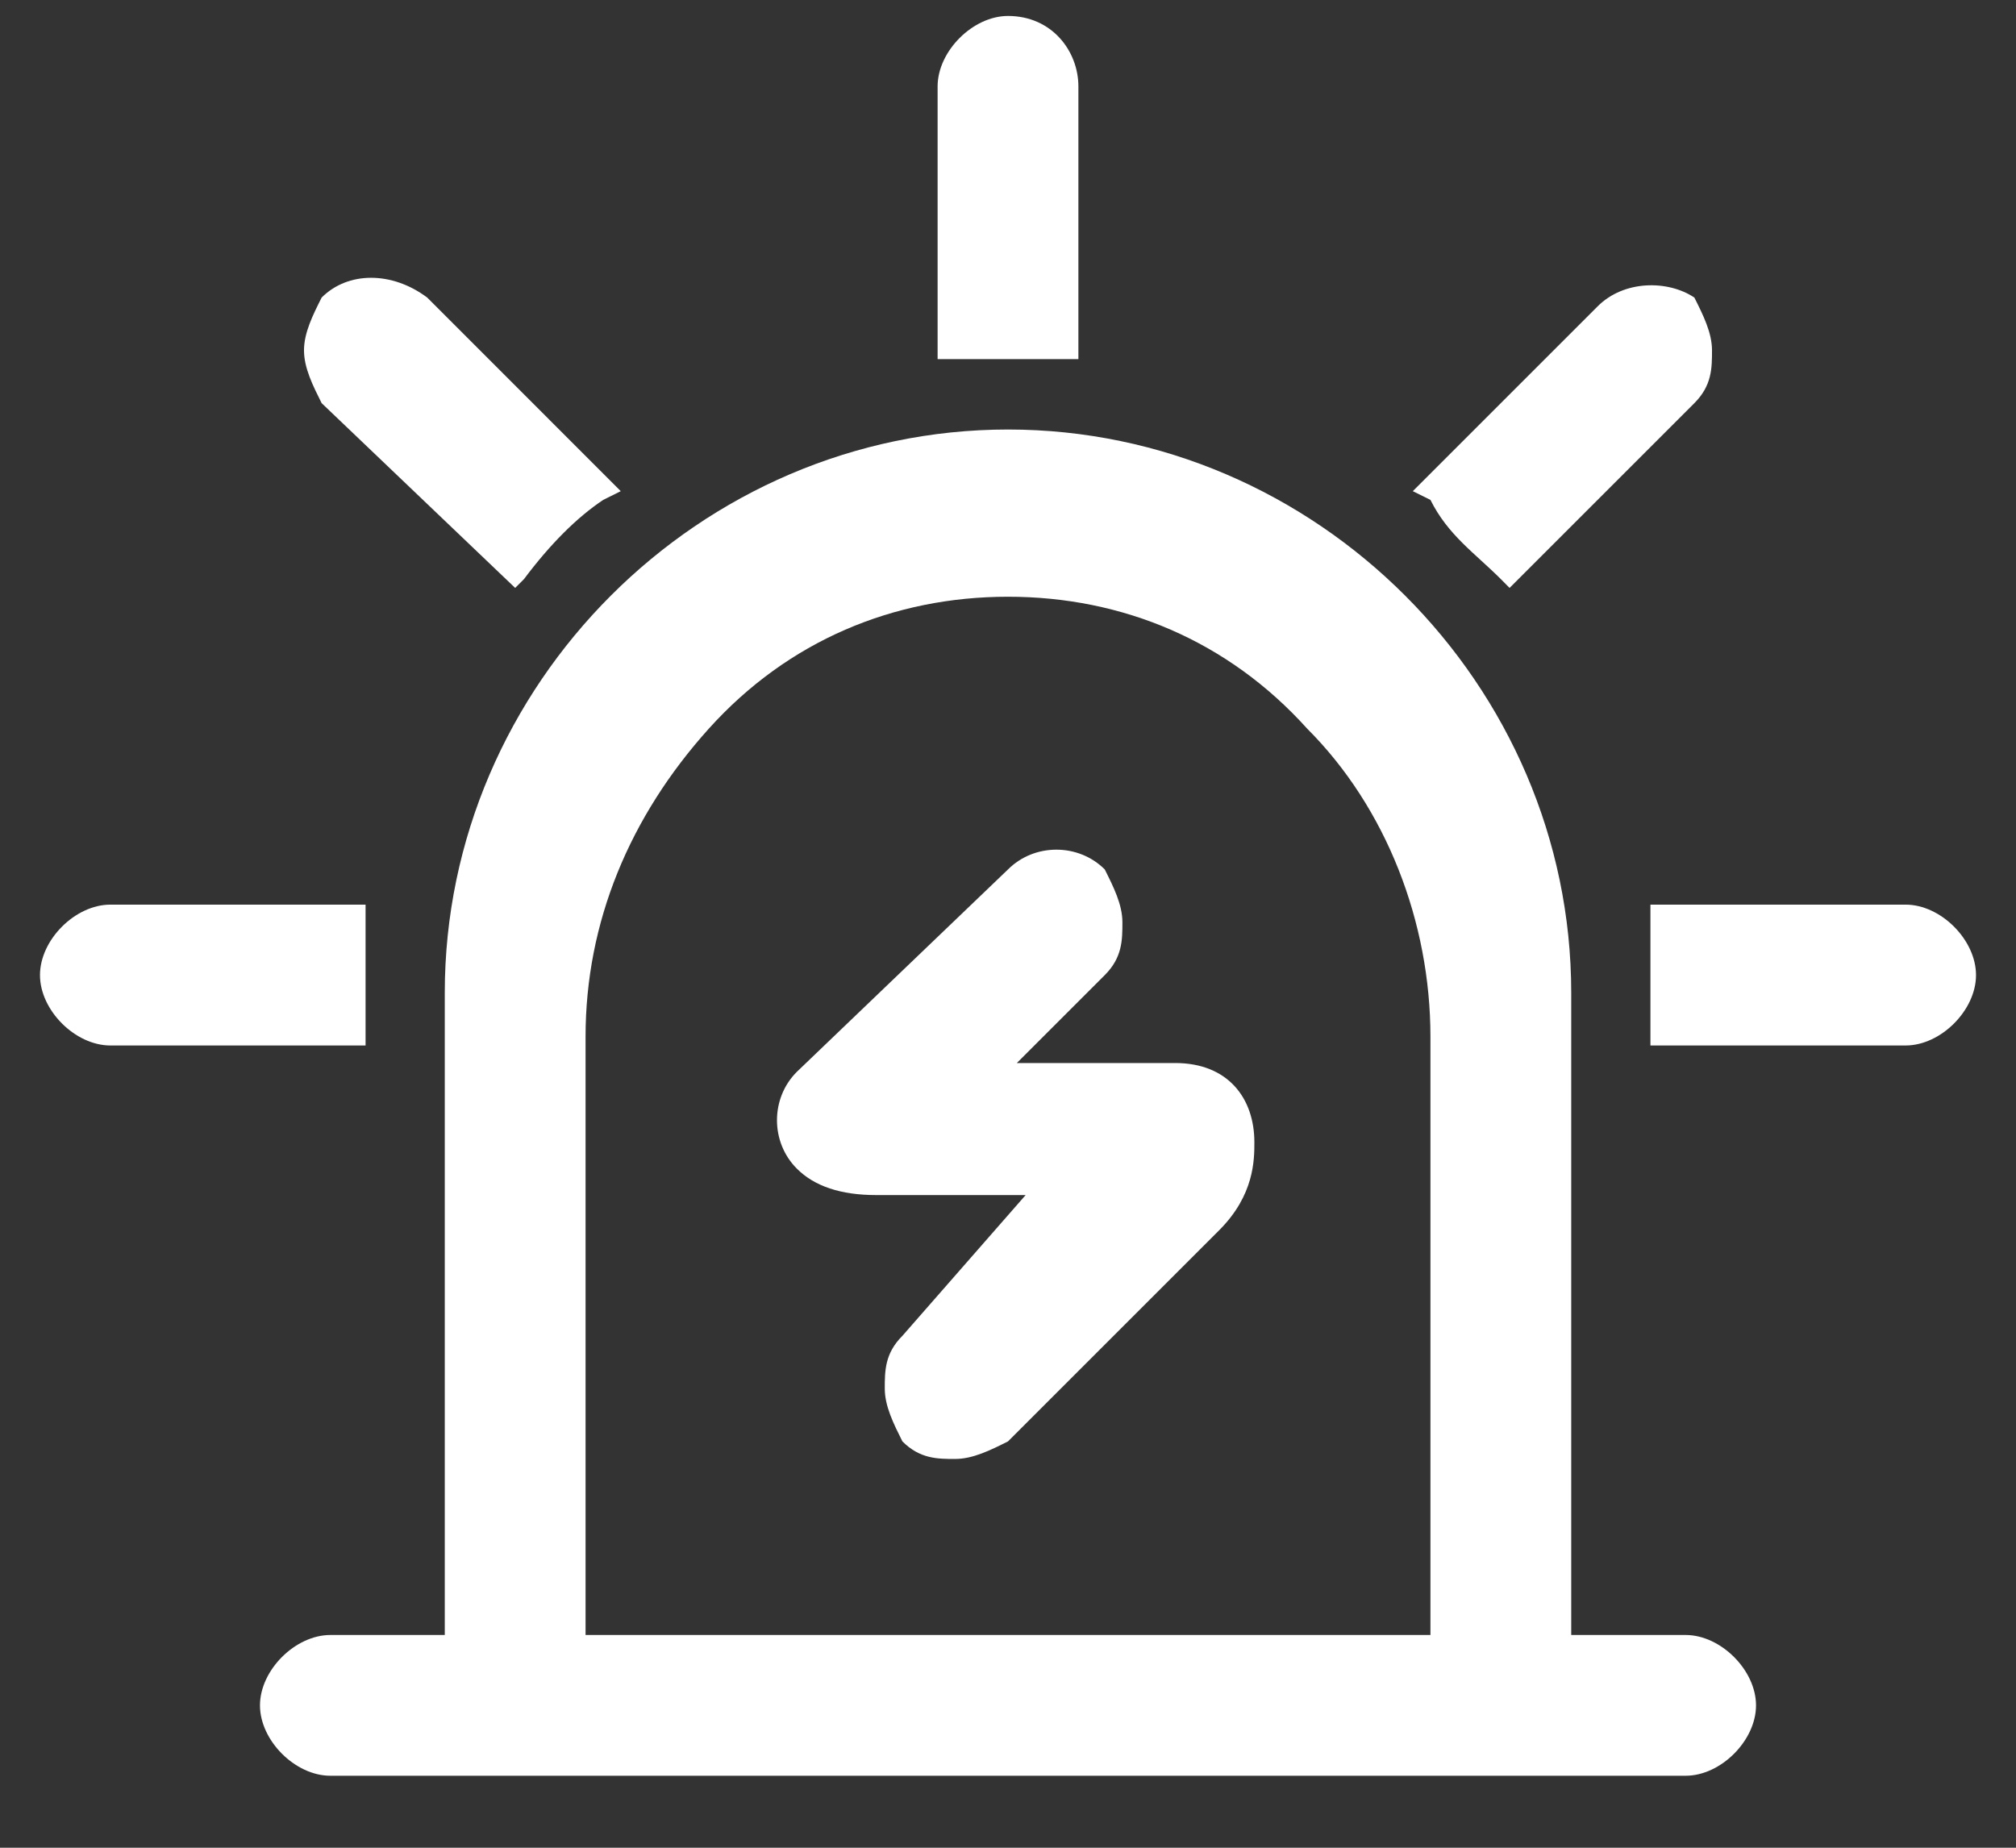
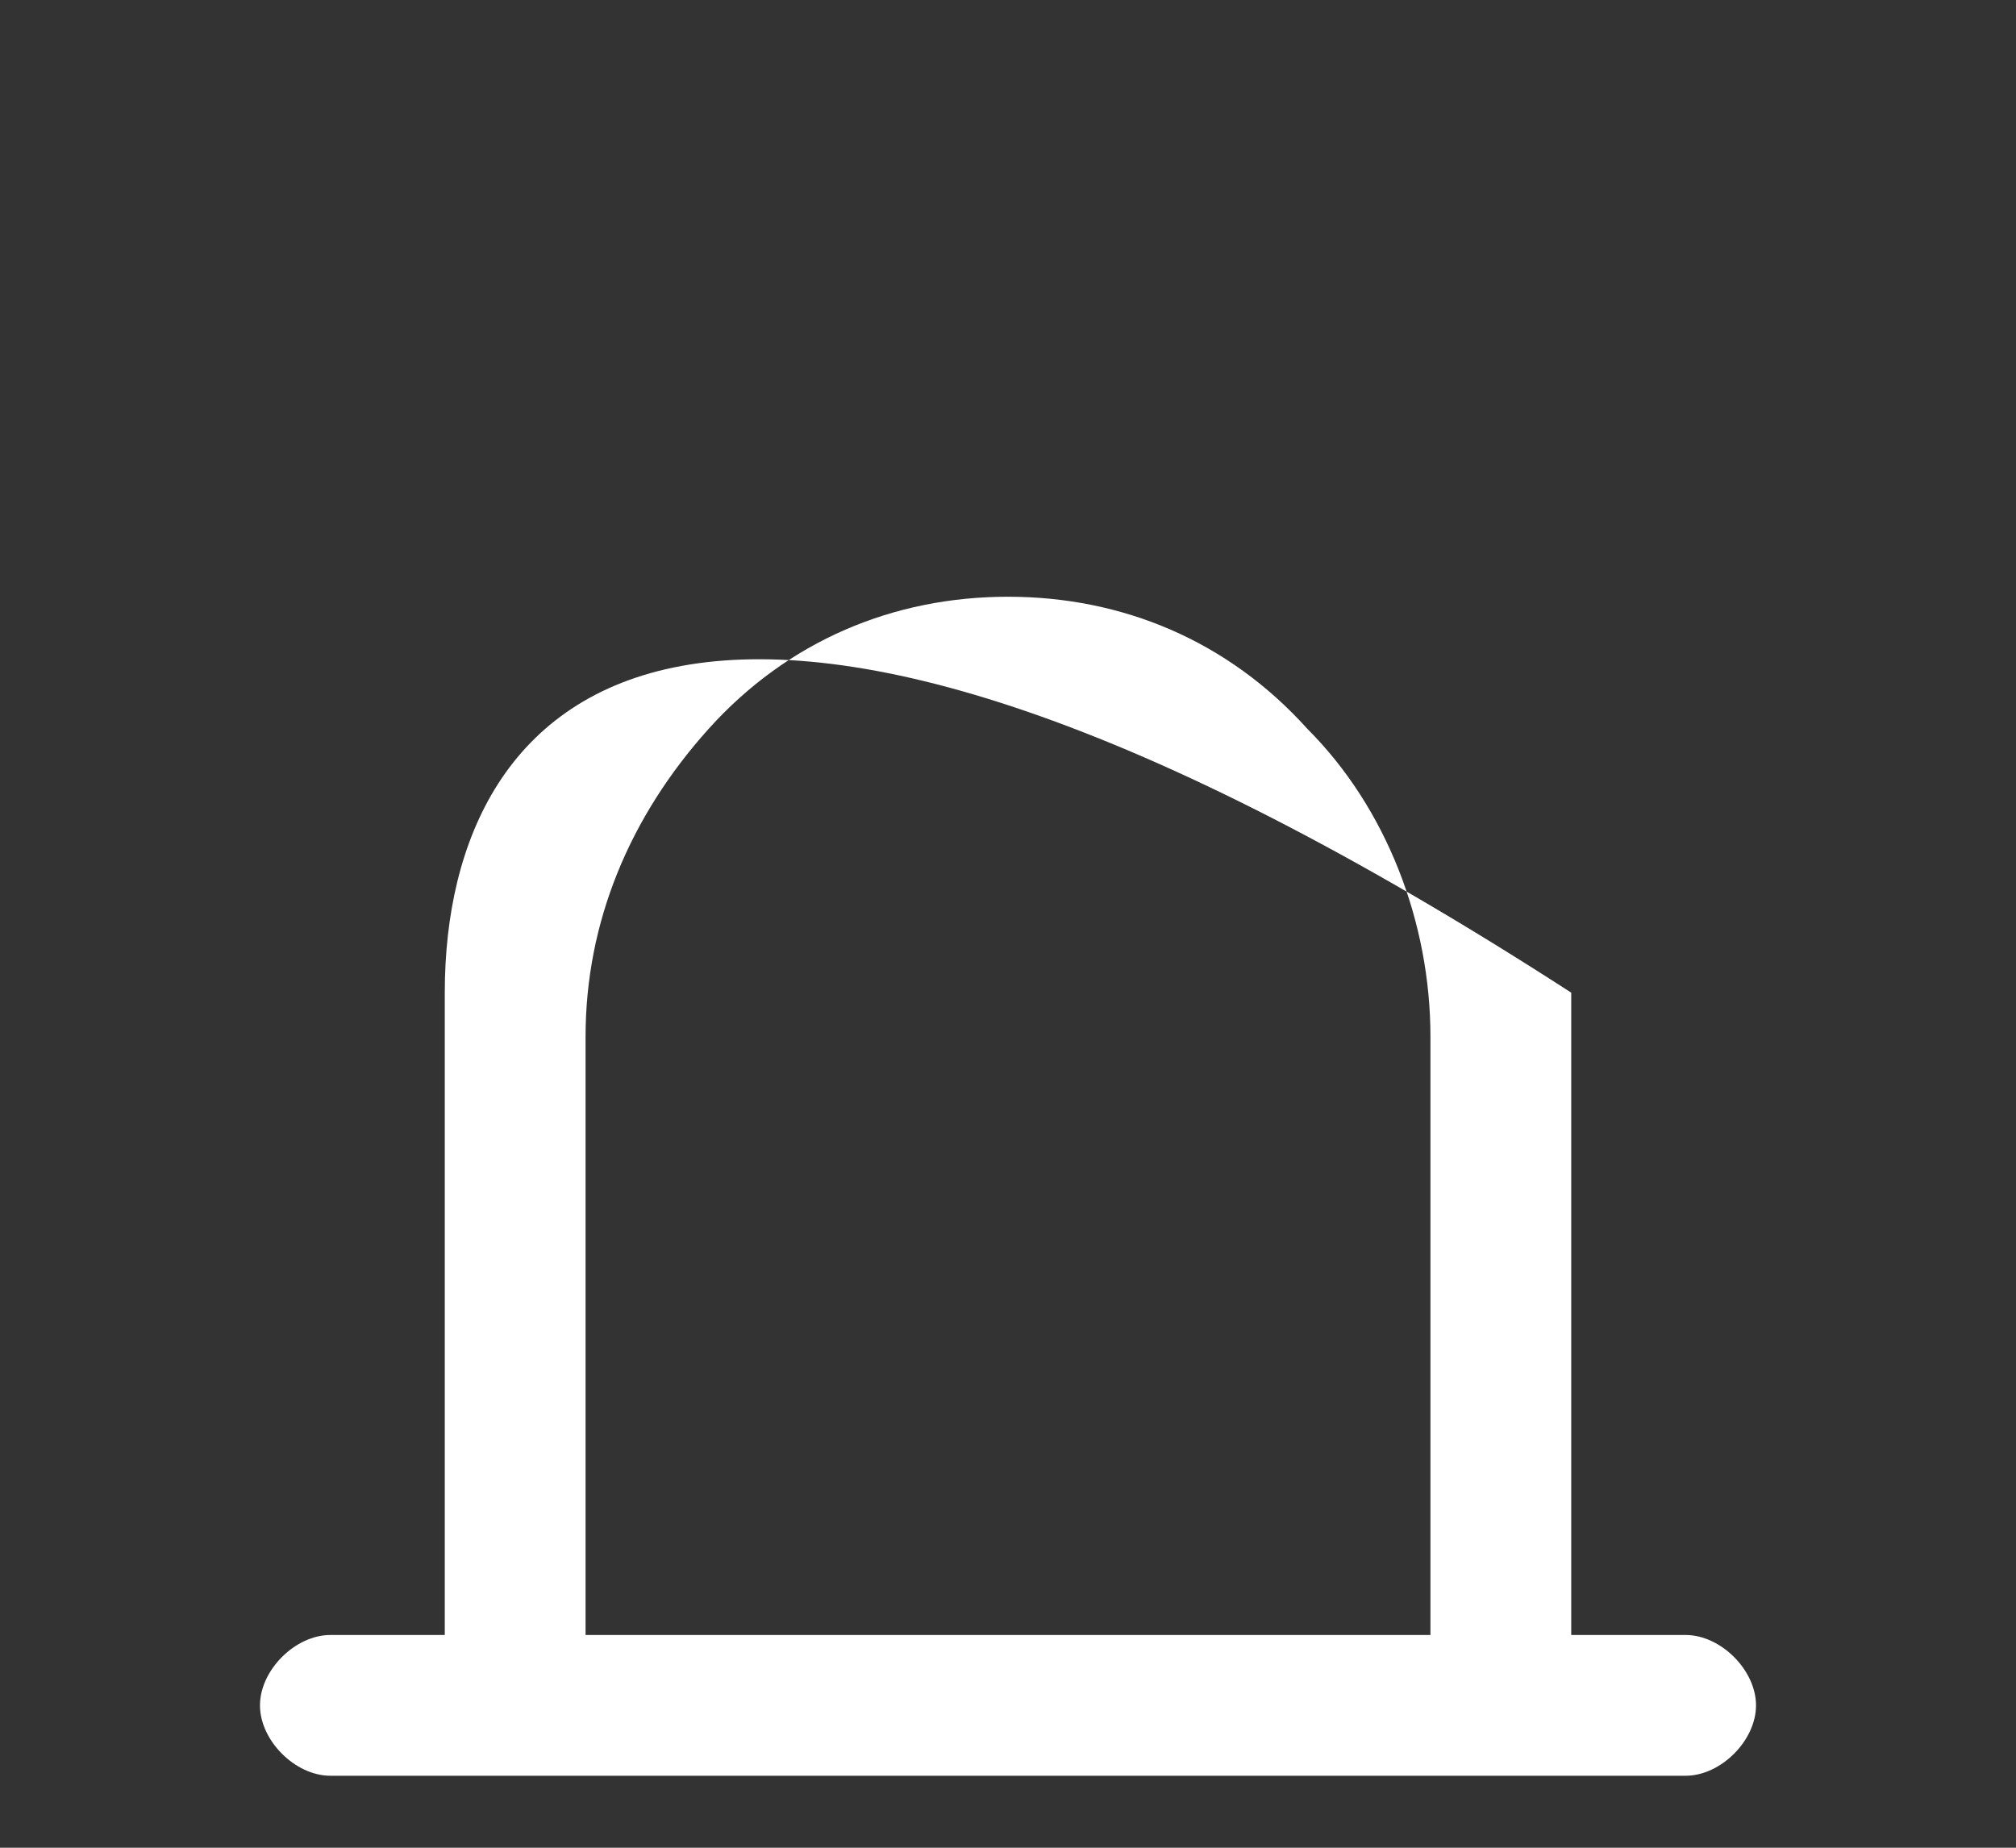
<svg xmlns="http://www.w3.org/2000/svg" width="24px" height="22px" viewBox="0 0 24 22" version="1.1">
  <rect x="0" y="0" width="24" height="22" fill="#333333" stroke="none" />
  <title>应急资源</title>
  <desc>Created with Sketch.</desc>
  <g id="页面-1" stroke="none" stroke-width="1" fill="none" fill-rule="evenodd">
    <g id="应急资源" fill="#FFFFFF" fill-rule="nonzero">
-       <path d="M12,4.276 L12.838,4.276 L12.838,1.029 C12.838,0.61 12.524,0.19 12,0.19 C11.581,0.19 11.162,0.61 11.162,1.029 L11.162,4.276 L12,4.276 Z M17.867,6.895 L17.971,7 L20.171,4.8 C20.381,4.59 20.381,4.381 20.381,4.171 C20.381,3.962 20.276,3.752 20.171,3.543 C19.857,3.333 19.333,3.333 19.019,3.648 L16.819,5.848 L17.029,5.952 C17.238,6.371 17.552,6.581 17.867,6.895 L17.867,6.895 Z M6.133,7 L6.238,6.895 C6.552,6.476 6.867,6.162 7.181,5.952 L7.39,5.848 L5.086,3.543 C4.667,3.229 4.143,3.229 3.829,3.543 C3.724,3.752 3.619,3.962 3.619,4.171 C3.619,4.381 3.724,4.59 3.829,4.8 L6.133,7 L6.133,7 Z M13.991,12.657 L12.105,12.657 L13.152,11.61 C13.362,11.4 13.362,11.19 13.362,10.981 C13.362,10.771 13.257,10.562 13.152,10.352 C12.838,10.038 12.314,10.038 12,10.352 L9.486,12.762 C9.171,13.076 9.171,13.6 9.486,13.914 C9.695,14.124 10.01,14.229 10.429,14.229 L12.21,14.229 L10.743,15.905 C10.533,16.114 10.533,16.324 10.533,16.533 C10.533,16.743 10.638,16.952 10.743,17.162 C10.952,17.371 11.162,17.371 11.371,17.371 C11.581,17.371 11.791,17.267 12,17.162 L14.514,14.648 C14.933,14.229 14.933,13.81 14.933,13.6 C14.933,13.076 14.619,12.657 13.991,12.657 L13.991,12.657 Z M4.352,11.819 L4.352,10.771 L1.314,10.771 C0.895,10.771 0.476,11.19 0.476,11.61 C0.476,12.029 0.895,12.448 1.314,12.448 L4.352,12.448 L4.352,11.819 L4.352,11.819 Z M22.686,10.771 L19.648,10.771 L19.648,12.448 L22.686,12.448 C23.105,12.448 23.524,12.029 23.524,11.61 C23.524,11.19 23.105,10.771 22.686,10.771 L22.686,10.771 Z" id="形状" />
-       <path d="M20.067,19.467 L18.705,19.467 L18.705,11.819 C18.705,8.152 15.667,5.114 12,5.114 C8.333,5.114 5.295,8.152 5.295,11.819 L5.295,19.467 L3.933,19.467 C3.514,19.467 3.095,19.886 3.095,20.305 C3.095,20.724 3.514,21.143 3.933,21.143 L20.067,21.143 C20.486,21.143 20.905,20.724 20.905,20.305 C20.905,19.886 20.486,19.467 20.067,19.467 L20.067,19.467 Z M17.029,12.448 L17.029,19.467 L6.971,19.467 L6.971,12.343 C6.971,10.981 7.495,9.724 8.438,8.676 C9.381,7.629 10.638,7.105 12,7.105 C13.362,7.105 14.619,7.629 15.562,8.676 C16.505,9.619 17.029,10.981 17.029,12.343 L17.029,12.448 L17.029,12.448 Z" id="形状" />
+       <path d="M20.067,19.467 L18.705,19.467 L18.705,11.819 C8.333,5.114 5.295,8.152 5.295,11.819 L5.295,19.467 L3.933,19.467 C3.514,19.467 3.095,19.886 3.095,20.305 C3.095,20.724 3.514,21.143 3.933,21.143 L20.067,21.143 C20.486,21.143 20.905,20.724 20.905,20.305 C20.905,19.886 20.486,19.467 20.067,19.467 L20.067,19.467 Z M17.029,12.448 L17.029,19.467 L6.971,19.467 L6.971,12.343 C6.971,10.981 7.495,9.724 8.438,8.676 C9.381,7.629 10.638,7.105 12,7.105 C13.362,7.105 14.619,7.629 15.562,8.676 C16.505,9.619 17.029,10.981 17.029,12.343 L17.029,12.448 L17.029,12.448 Z" id="形状" />
    </g>
  </g>
</svg>